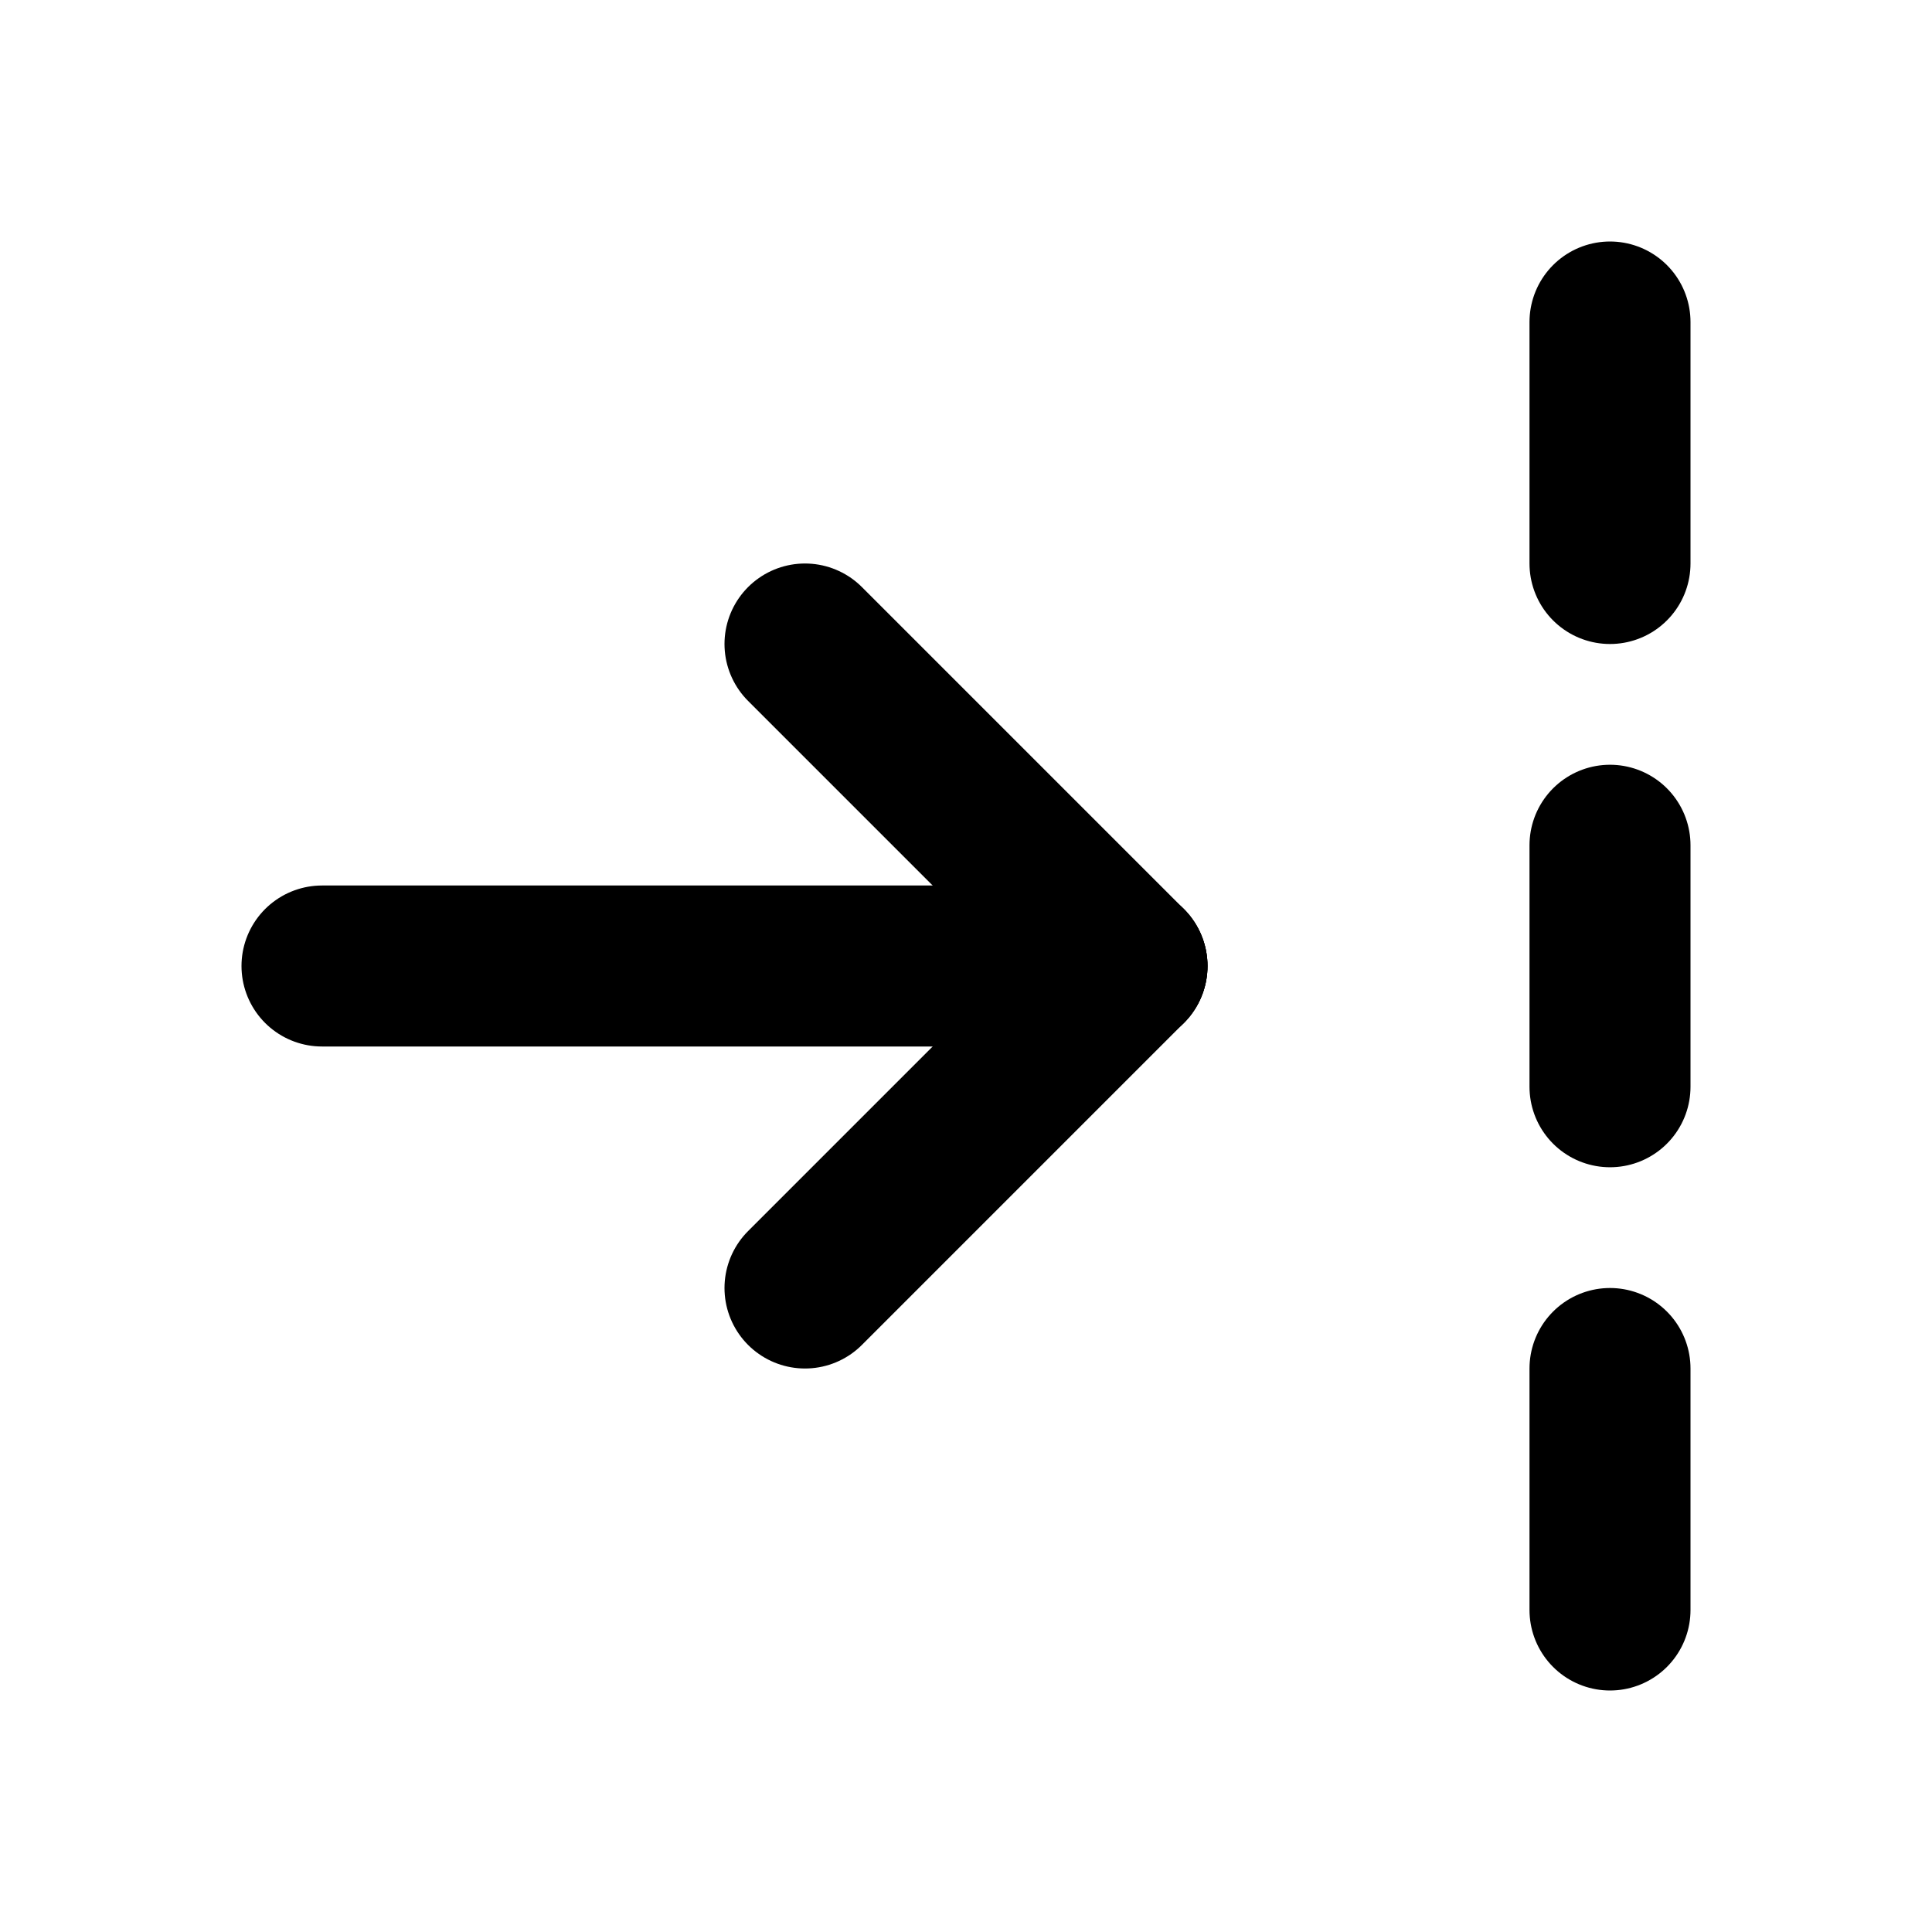
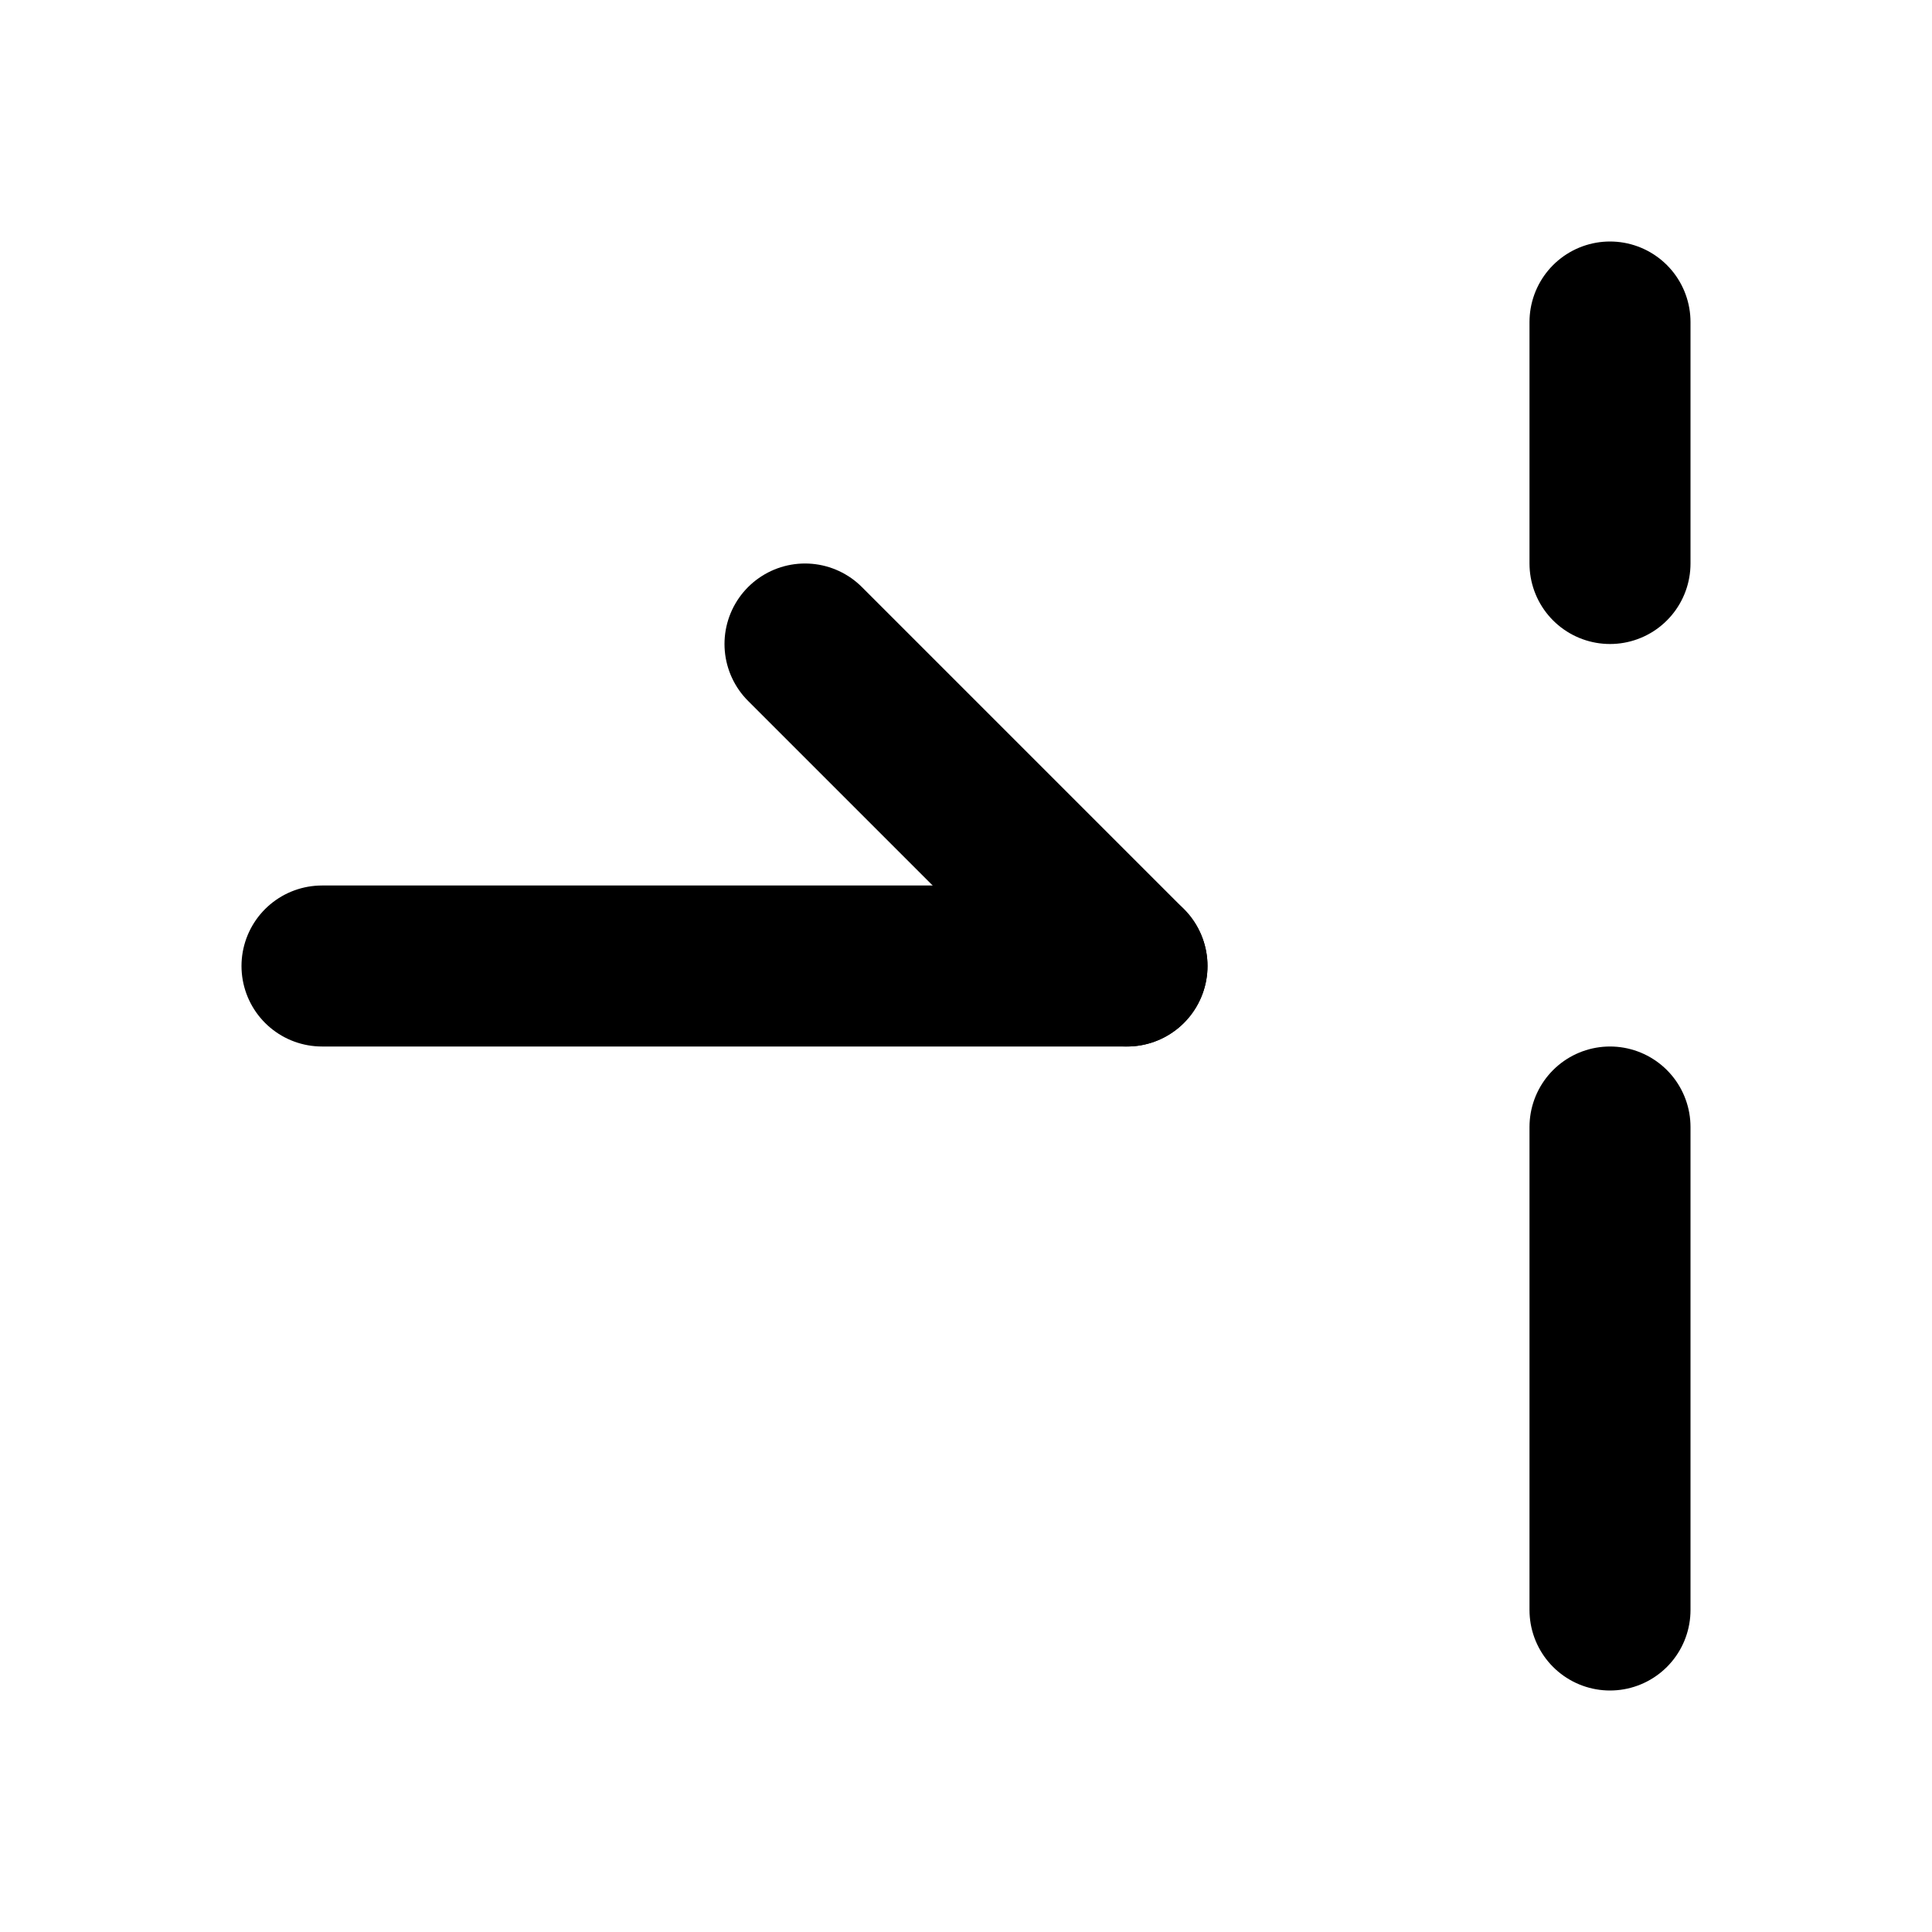
<svg xmlns="http://www.w3.org/2000/svg" width="24" height="24" viewBox="0 0 24 24" fill="none" stroke="currentColor" stroke-width="2" stroke-linecap="round" stroke-linejoin="round">
  <path d="M14 12l-10 0" />
-   <path d="M14 12l-4 4" />
  <path d="M14 12l-4 -4" />
-   <path d="M20 4l0 3m0 13l0 -3m0 -3.5l0 -3" />
+   <path d="M20 4l0 3m0 13l0 -3l0 -3" />
</svg>